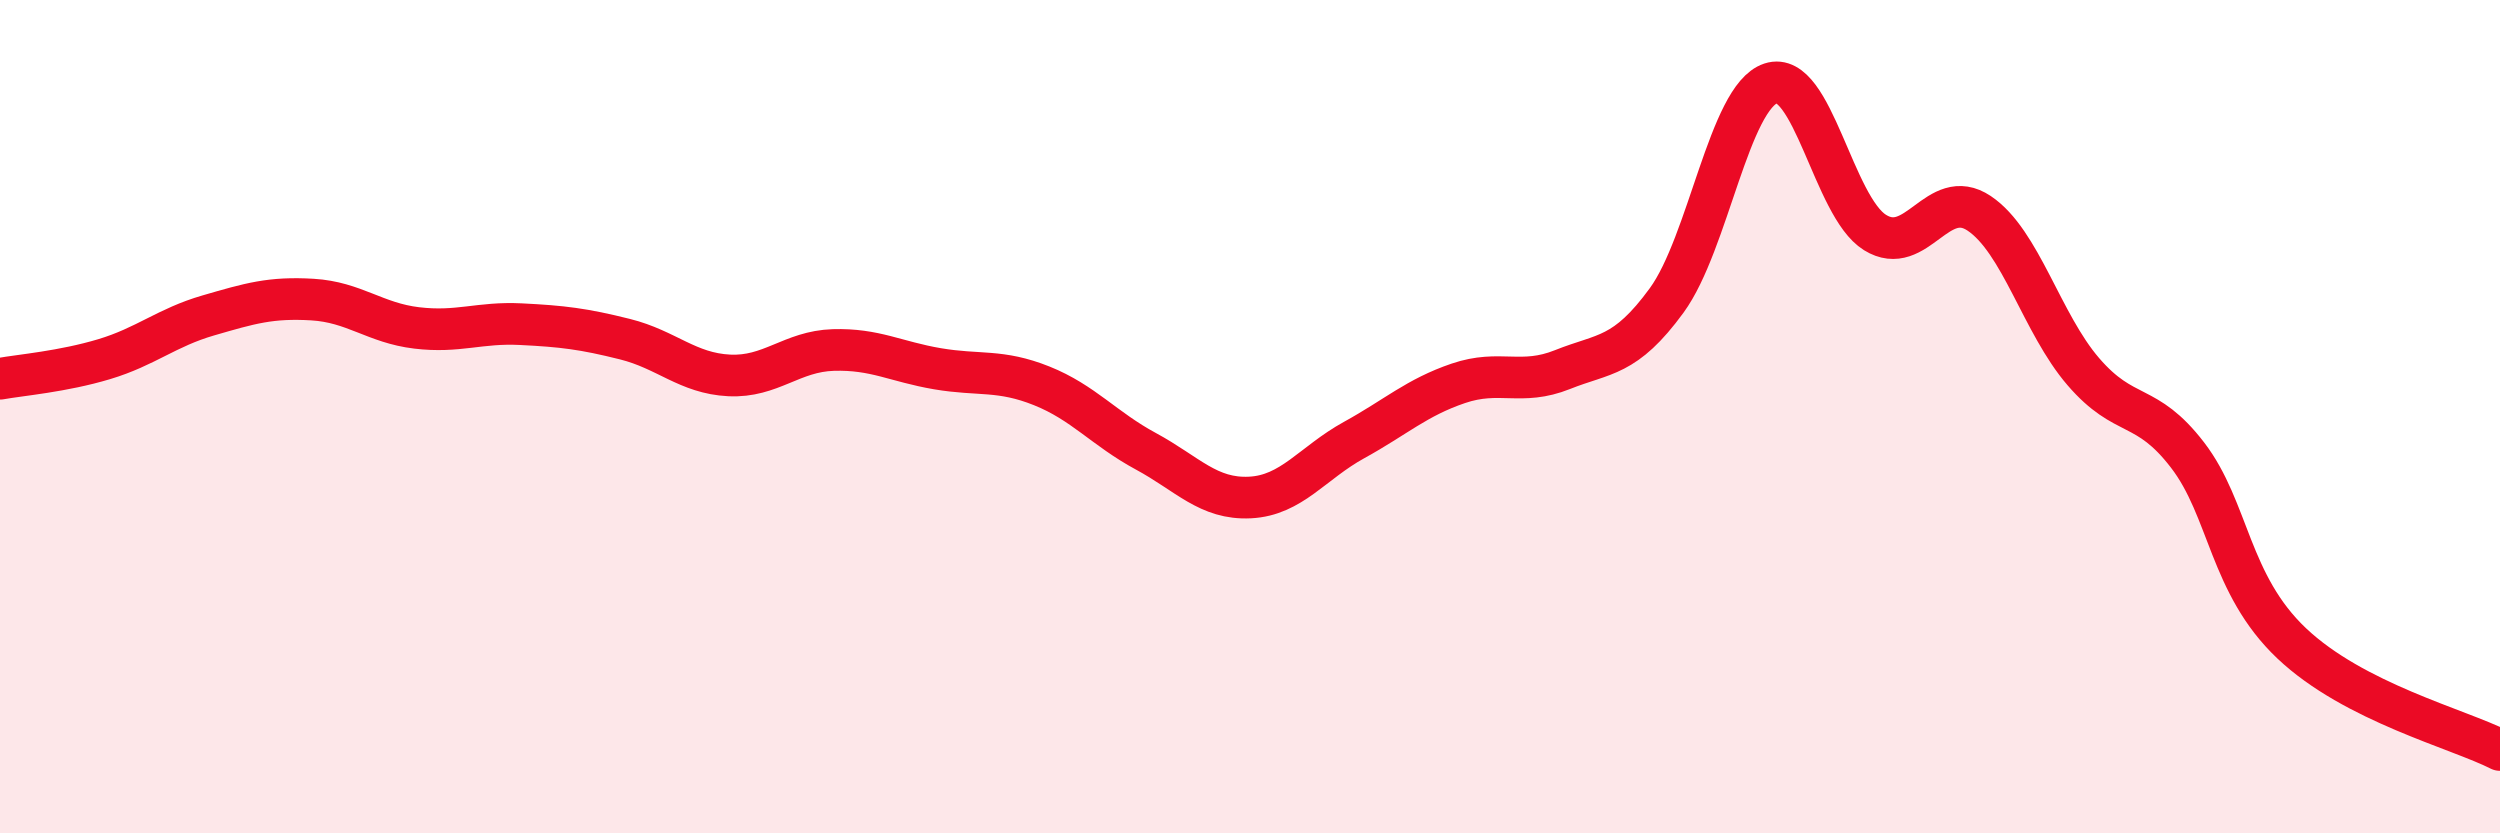
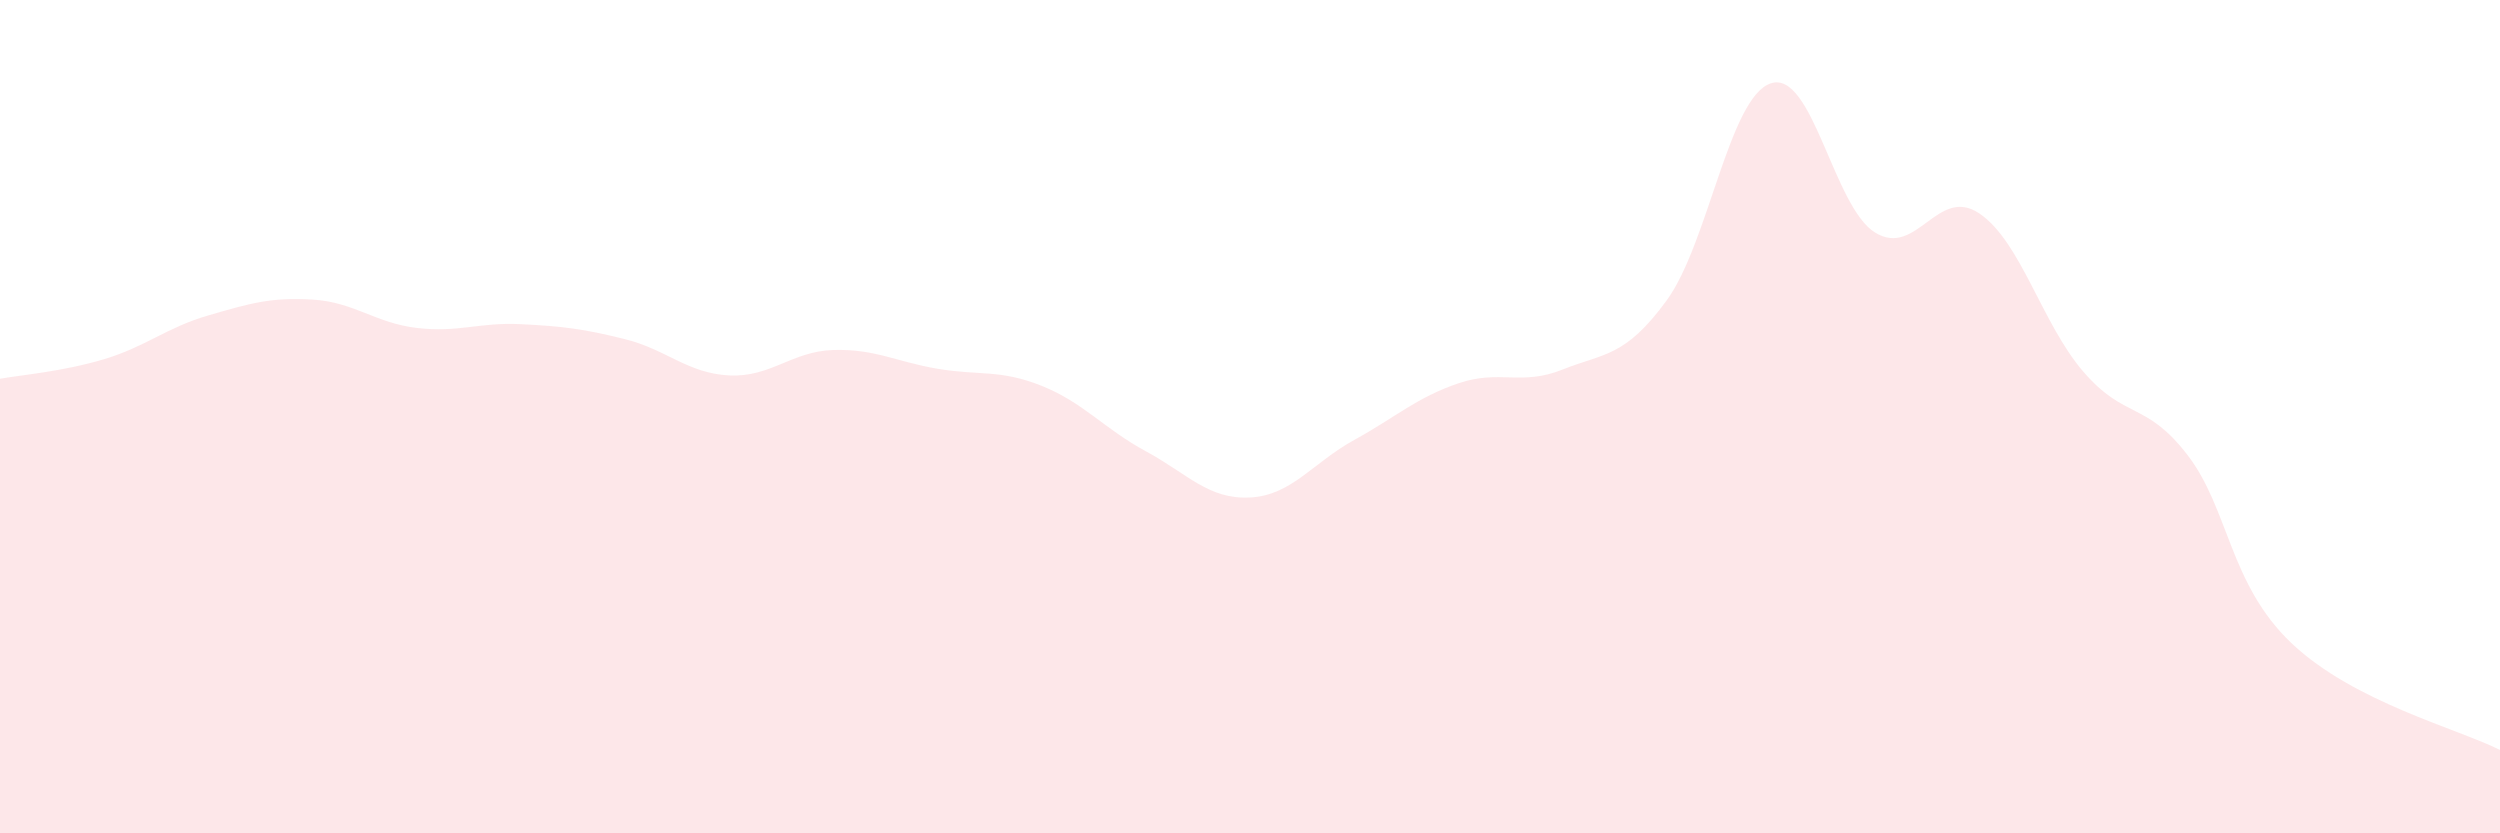
<svg xmlns="http://www.w3.org/2000/svg" width="60" height="20" viewBox="0 0 60 20">
  <path d="M 0,9.09 C 0.5,9 1.5,8.92 2.5,8.62 C 3.5,8.32 4,7.86 5,7.57 C 6,7.28 6.5,7.13 7.5,7.19 C 8.5,7.25 9,7.75 10,7.87 C 11,7.99 11.5,7.73 12.5,7.78 C 13.5,7.83 14,7.89 15,8.14 C 16,8.39 16.5,8.96 17.5,9.01 C 18.5,9.06 19,8.43 20,8.4 C 21,8.37 21.5,8.68 22.5,8.85 C 23.5,9.02 24,8.86 25,9.26 C 26,9.66 26.5,10.29 27.5,10.83 C 28.5,11.37 29,11.99 30,11.94 C 31,11.89 31.5,11.11 32.5,10.56 C 33.5,10.01 34,9.54 35,9.2 C 36,8.86 36.5,9.27 37.5,8.87 C 38.5,8.47 39,8.58 40,7.21 C 41,5.84 41.5,2.33 42.5,2 C 43.5,1.67 44,4.96 45,5.58 C 46,6.2 46.5,4.45 47.5,5.12 C 48.5,5.79 49,7.76 50,8.92 C 51,10.08 51.5,9.62 52.5,10.92 C 53.5,12.22 53.5,14.02 55,15.44 C 56.5,16.86 59,17.49 60,18L60 20L0 20Z" fill="#EB0A25" opacity="0.1" stroke-linecap="round" stroke-linejoin="round" />
-   <path d="M 0,9.09 C 0.5,9 1.5,8.92 2.5,8.62 C 3.5,8.32 4,7.86 5,7.57 C 6,7.28 6.5,7.13 7.5,7.19 C 8.5,7.25 9,7.75 10,7.87 C 11,7.99 11.5,7.73 12.5,7.78 C 13.5,7.83 14,7.89 15,8.14 C 16,8.39 16.5,8.96 17.5,9.01 C 18.5,9.06 19,8.43 20,8.4 C 21,8.37 21.5,8.68 22.5,8.85 C 23.5,9.02 24,8.86 25,9.26 C 26,9.66 26.5,10.29 27.5,10.83 C 28.5,11.37 29,11.99 30,11.94 C 31,11.89 31.5,11.11 32.5,10.56 C 33.5,10.01 34,9.54 35,9.2 C 36,8.86 36.5,9.27 37.5,8.87 C 38.5,8.47 39,8.58 40,7.21 C 41,5.84 41.5,2.33 42.5,2 C 43.5,1.67 44,4.96 45,5.58 C 46,6.2 46.5,4.45 47.5,5.12 C 48.5,5.79 49,7.76 50,8.92 C 51,10.08 51.5,9.62 52.5,10.92 C 53.5,12.22 53.5,14.02 55,15.44 C 56.5,16.86 59,17.49 60,18" stroke="#EB0A25" stroke-width="1" fill="none" stroke-linecap="round" stroke-linejoin="round" />
</svg>